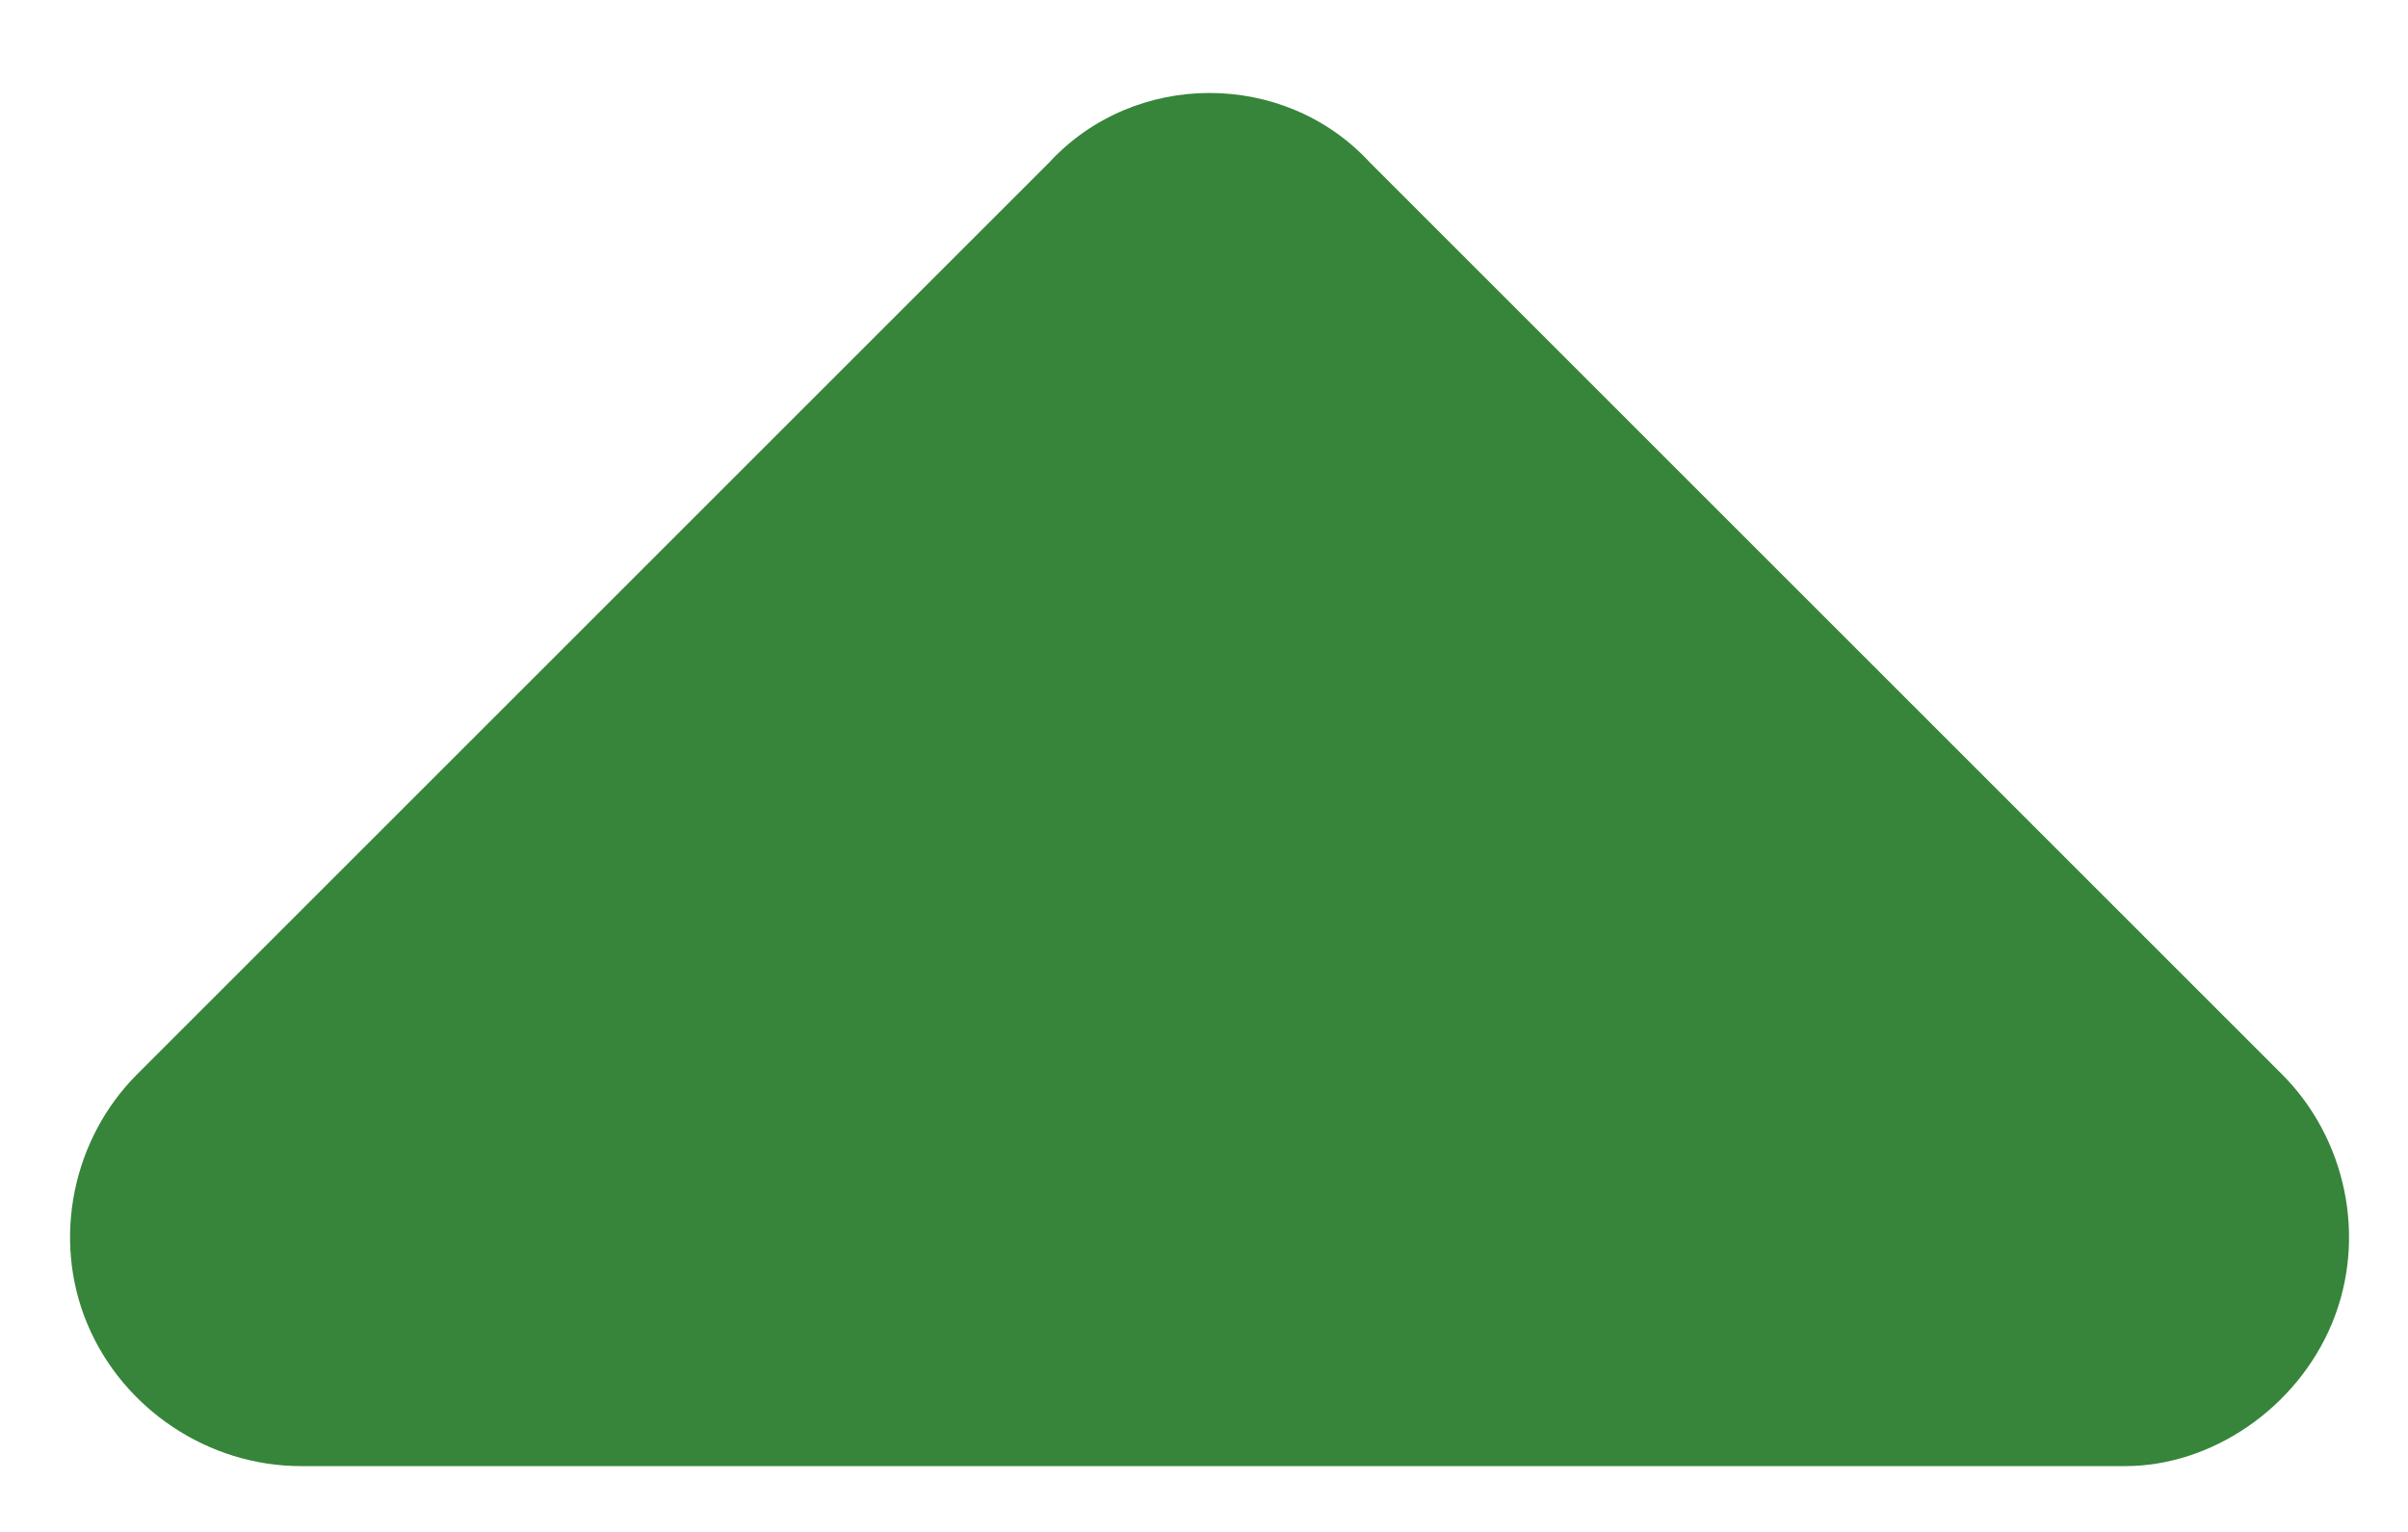
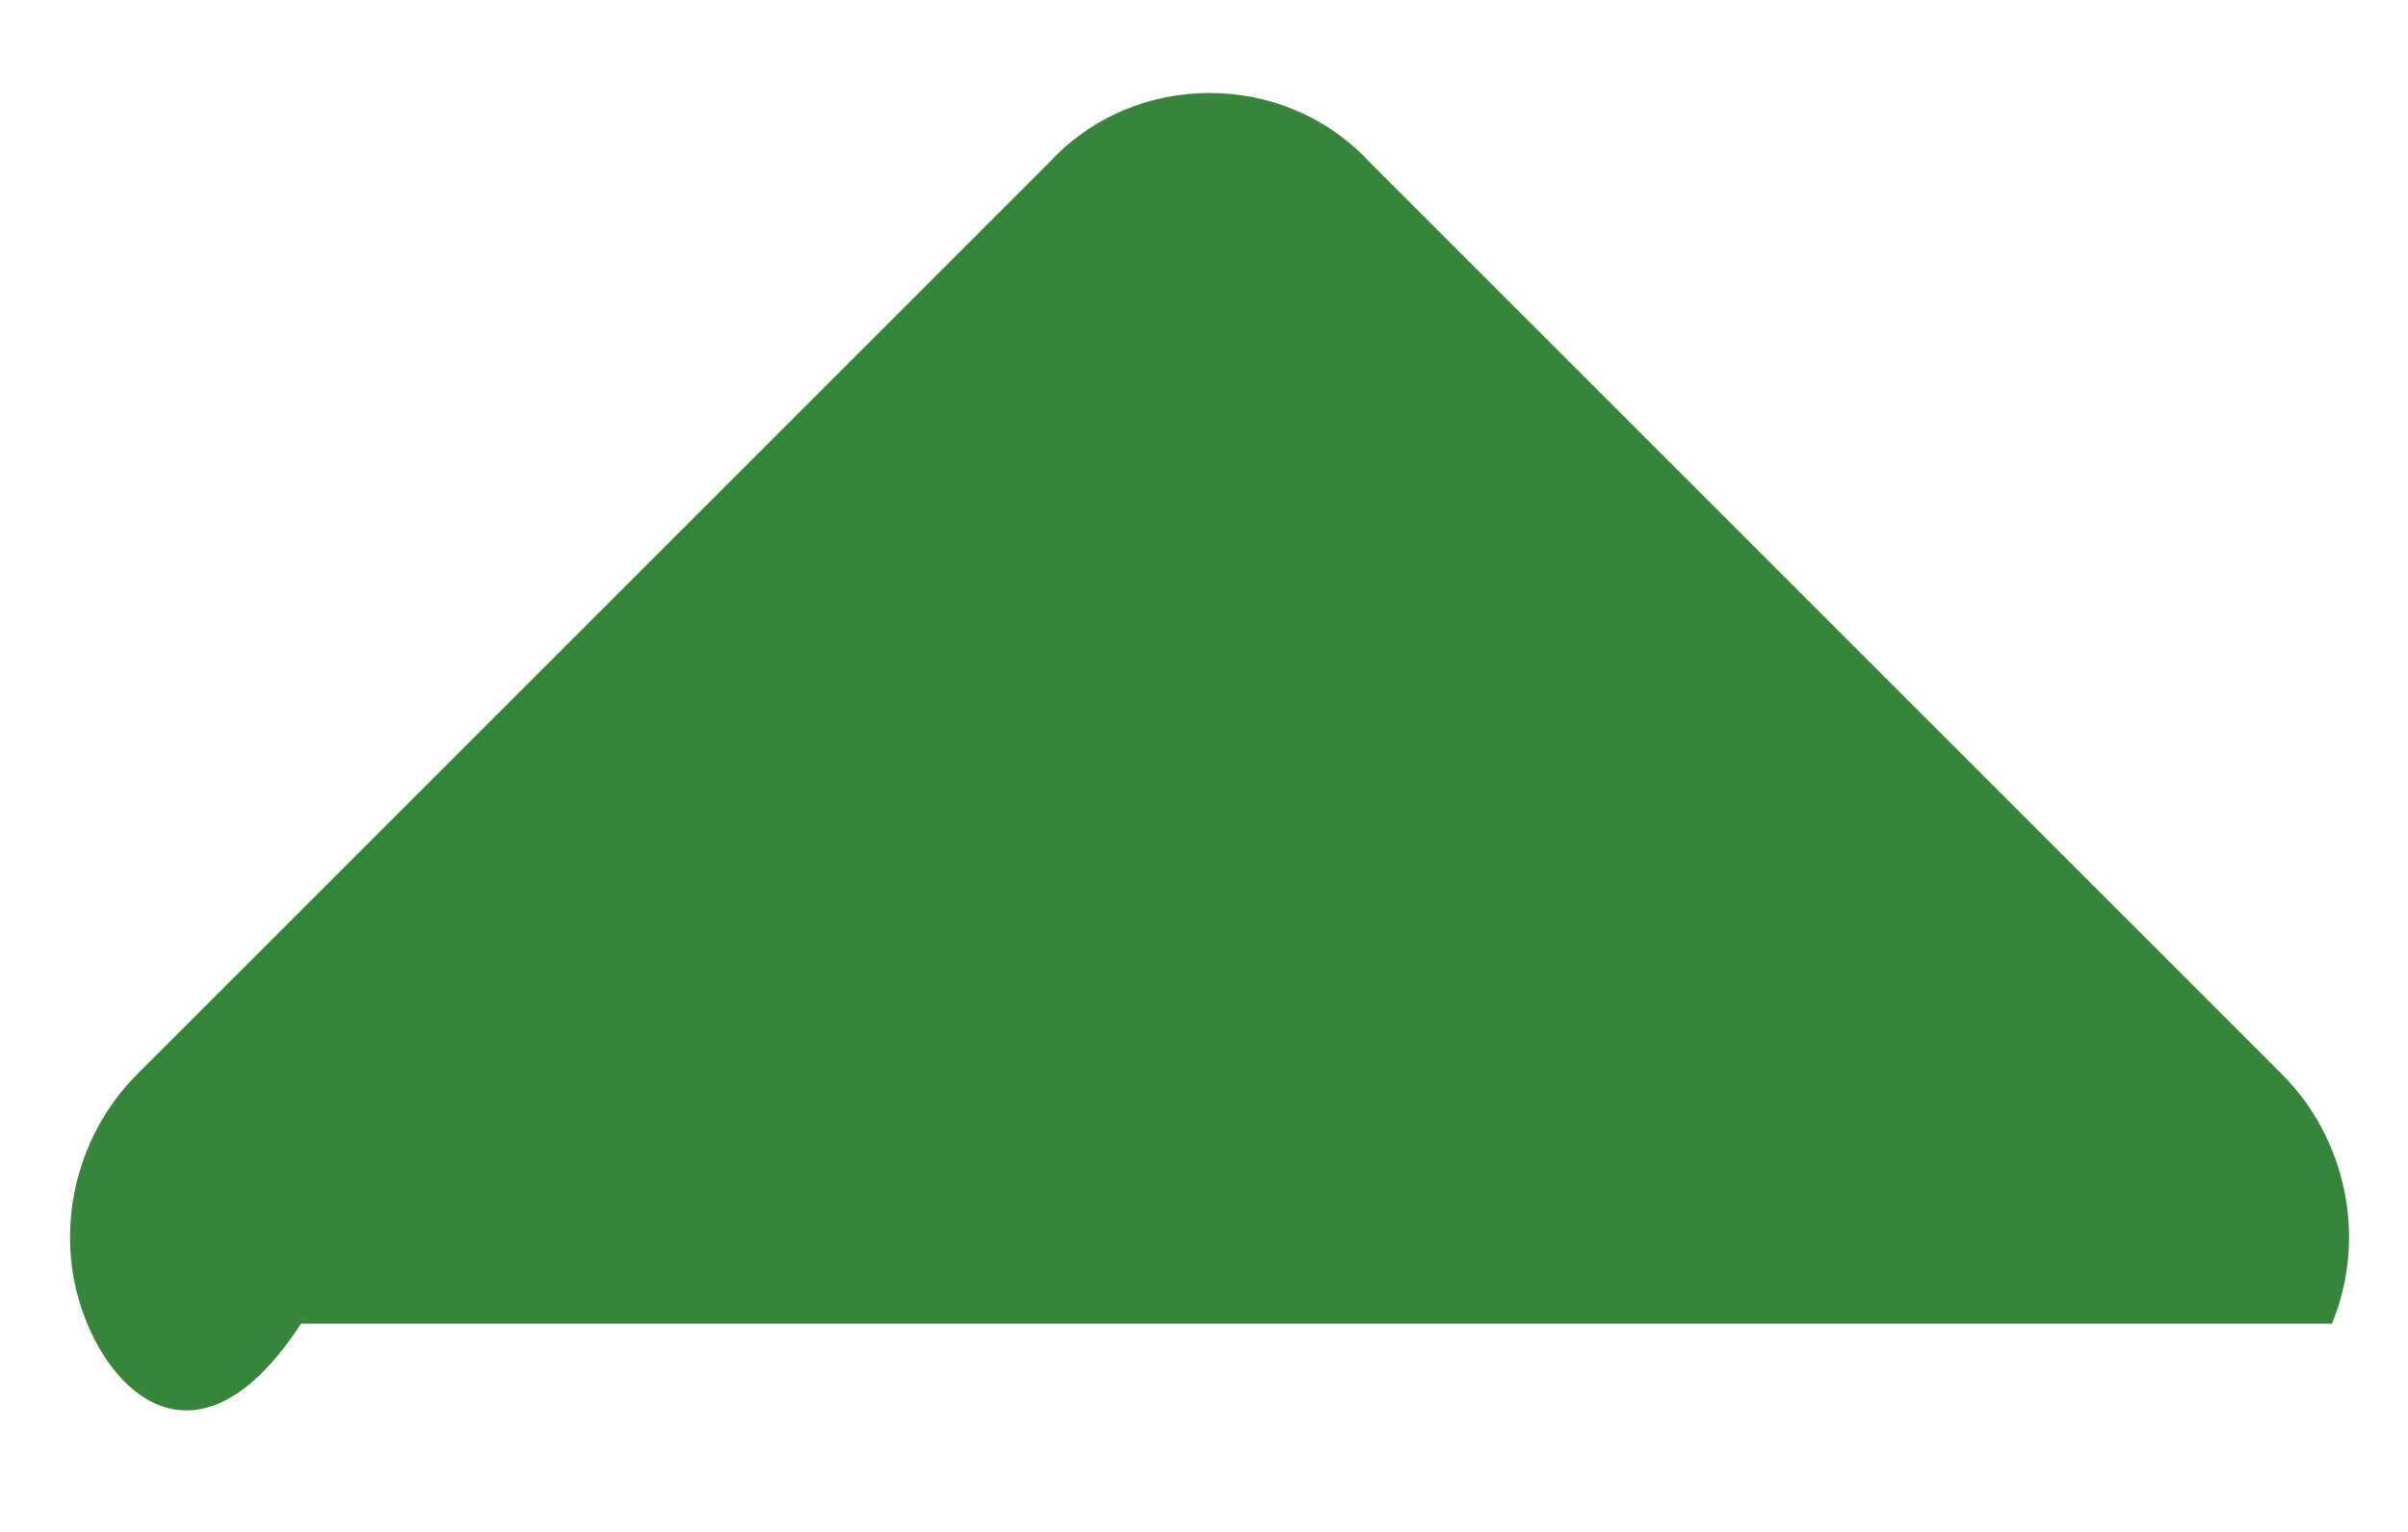
<svg xmlns="http://www.w3.org/2000/svg" width="33" height="21" viewBox="0 0 33 21" fill="none">
-   <path d="M18.773 2.227L31.273 14.727C32.152 15.605 32.445 16.973 31.957 18.145C31.469 19.316 30.297 20.098 29.125 20.098H4.125C2.855 20.098 1.684 19.316 1.195 18.145C0.707 16.973 1 15.605 1.879 14.727L14.379 2.227C15.551 0.957 17.602 0.957 18.773 2.227Z" fill="#36853A" />
+   <path d="M18.773 2.227L31.273 14.727C32.152 15.605 32.445 16.973 31.957 18.145H4.125C2.855 20.098 1.684 19.316 1.195 18.145C0.707 16.973 1 15.605 1.879 14.727L14.379 2.227C15.551 0.957 17.602 0.957 18.773 2.227Z" fill="#36853A" />
</svg>